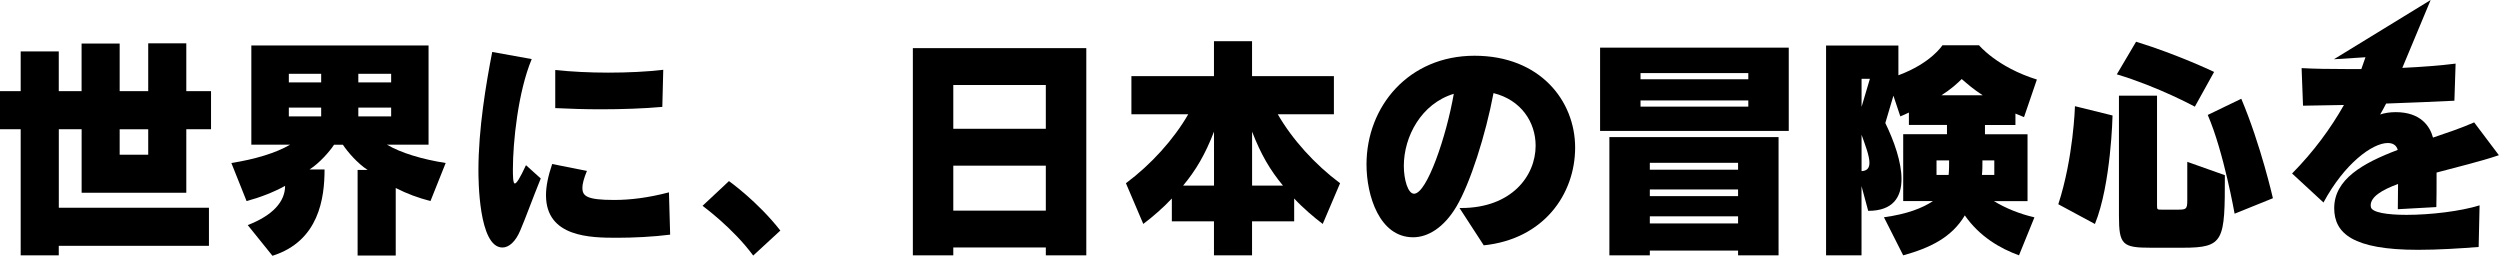
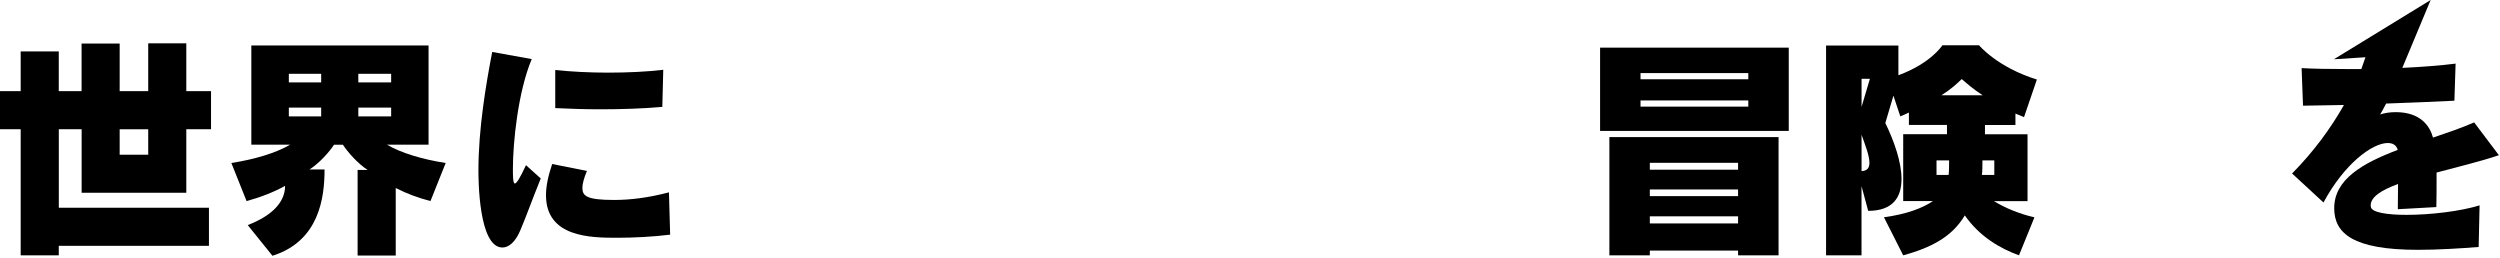
<svg xmlns="http://www.w3.org/2000/svg" width="562" height="58" viewBox="0 0 562 58" fill="none">
  <path d="M13.21 55.26V57.4H4.65V29.05H0V20.49H4.65V11.56H13.21V20.49H18.34V9.79H26.9V20.49H33.32V9.74H41.88V20.49H47.44V29.05H41.88V43.33H18.35V29.05H13.22V46.7H46.97V55.26H13.22H13.21ZM33.32 29.06H26.9V34.78H33.32V29.06Z" fill="black" />
  <path d="M80.39 57.45V38.2H82.64C80.39 36.76 78.09 34.08 77.08 32.53H75.1C74.08 34.08 71.84 36.65 69.59 38.09H72.96C72.96 44.51 71.73 54.19 61.25 57.5L55.69 50.6C61.36 48.41 64.09 45.31 64.09 41.78C61.52 43.22 58.26 44.45 55.43 45.2L52.01 36.64C57.2 35.84 62.06 34.39 65.22 32.52H56.5V10.22H96.34V32.52H86.98C90.14 34.39 95 35.84 100.19 36.64L96.77 45.2C93.94 44.45 91.58 43.6 88.96 42.26V57.45H80.4H80.39ZM72.2 16.59H64.93V18.52H72.2V16.59ZM72.2 24.19H64.93V26.17H72.2V24.19ZM87.93 16.59H80.55V18.52H87.93V16.59ZM87.93 24.19H80.55V26.17H87.93V24.19Z" fill="black" />
  <path d="M121.56 40.13C119.58 45 118.14 49.06 116.96 51.79C115.89 54.36 114.39 55.64 112.95 55.64C107.55 55.64 107.55 40.08 107.55 38.26C107.55 28.95 109.26 18.85 110.65 11.68L119.53 13.28C116.43 20.71 115.3 32.05 115.3 38.04C115.3 39.32 115.3 41.25 115.73 41.25C116.1 41.25 116.8 40.23 118.24 37.13L121.56 40.12V40.13ZM150.66 52.75C146.86 53.23 142.42 53.45 138.73 53.45C132.74 53.45 122.74 53.34 122.74 43.88C122.74 41.85 123.22 39.55 124.13 36.87L131.94 38.42C131.24 40.13 130.92 41.36 130.92 42.22C130.92 44.04 131.83 44.95 138.03 44.95C141.67 44.95 145.68 44.47 150.38 43.24L150.65 52.76L150.66 52.75ZM148.89 24.03C144.72 24.4 139.85 24.57 135.09 24.57C131.51 24.57 128.03 24.46 124.82 24.3V15.74C128.35 16.11 132.52 16.33 136.69 16.33C141.13 16.33 145.51 16.12 149.1 15.69L148.89 24.03Z" fill="black" />
-   <path d="M169.32 57.45C164.77 51.25 157.93 46.27 157.93 46.27L163.87 40.71C163.87 40.71 170.29 45.26 175.42 51.83L169.32 57.45Z" fill="black" />
-   <path d="M235.1 57.4V55.63H214.3V57.4H205.21V10.82H244.2V57.4H235.11H235.1ZM235.1 19.11H214.3V28.95H235.1V19.11ZM235.1 37.24H214.3V47.35H235.1V37.24Z" fill="black" />
-   <path d="M297.35 50.34C295.48 48.95 292.8 46.65 290.93 44.62V49.75H281.46V57.4H272.9V49.75H263.43V44.62C261.56 46.65 258.88 48.95 257.01 50.34L253.11 41.19C258.78 36.96 263.86 31.35 267.12 25.68H254.34V17.12H272.9V9.26H281.46V17.12H299.86V25.68H287.24C290.5 31.35 295.58 36.96 301.25 41.19L297.35 50.34ZM272.91 29.59C270.93 34.72 268.85 38.25 265.96 41.73H272.91V29.59ZM288.42 41.73C285.53 38.25 283.45 34.72 281.47 29.59V41.73H288.42Z" fill="black" />
-   <path d="M328.1 46.76H328.47C339.75 46.76 345.21 39.59 345.21 32.75C345.21 27.51 342 22.48 335.74 20.93C333.97 30.34 330.5 41.2 327.4 46.44C324.57 51.2 320.98 53.34 317.67 53.34C310.13 53.34 307.19 44.03 307.19 36.97C307.19 23.87 316.71 12.53 331.47 12.53C346.23 12.53 354.09 22.69 354.09 33.17C354.09 43.65 347.03 53.76 333.55 55.15L328.09 46.75L328.1 46.76ZM315.58 37.29C315.58 40.34 316.49 43.55 317.88 43.55C320.77 43.55 325.15 30.66 326.81 21.09C319.54 23.28 315.58 30.66 315.58 37.3V37.29Z" fill="black" />
  <path d="M359.7 29.43V10.71H402.11V29.43H359.7ZM390.72 57.4V56.33H370.88V57.4H361.79V30.82H399.82V57.4H390.73H390.72ZM393.02 16.43H368.79V17.82H393.02V16.43ZM393.02 22.58H368.79V23.97H393.02V22.58ZM390.72 36.6H370.88V38.15H390.72V36.6ZM390.72 42.59H370.88V44.09H390.72V42.59ZM390.72 48.63H370.88V50.23H390.72V48.63Z" fill="black" />
  <path d="M453.88 57.4C449.6 55.85 445 53.17 441.69 48.42C438.75 53.39 433.83 55.75 427.84 57.4L423.51 48.84C428.7 48.14 432.23 46.75 434.53 45.2H427.84V30.17H437.68V28.08H429.12V25.3C428.48 25.62 427.84 25.89 427.19 26.16L425.64 21.51L423.82 27.66C425.8 31.72 427.46 36.43 427.46 40.23C427.46 44.35 425.53 47.4 419.97 47.4L418.47 41.84V57.4H410.5V10.23H426.76V16.92C434.14 14.19 436.65 10.18 436.65 10.18H444.89C444.89 10.18 448.95 15.1 457.89 17.88L455 26.33L453.07 25.53V28.1H446.22V30.19H455.79V45.22H448.25C450.87 46.82 454.08 48.11 457.34 48.86L453.86 57.42L453.88 57.4ZM420.35 17.72H418.48V24.03L420.35 17.72ZM418.48 38.47C419.76 38.42 420.25 37.72 420.25 36.6C420.25 35 419.29 32.59 418.48 30.29V38.47ZM438.05 39.32C438.16 38.46 438.16 36.86 438.16 36.06H435.33V39.32H438.06H438.05ZM445.7 21.41C443.56 20.02 442.44 19 440.99 17.77C440.08 18.68 438.64 20.02 436.44 21.41H445.69H445.7ZM448.32 36.06H445.65C445.65 36.92 445.65 38.41 445.54 39.32H448.32V36.06Z" fill="black" />
-   <path d="M462.71 45.9C466.13 35.42 466.45 23.87 466.45 23.87L474.9 25.96C474.9 25.96 474.58 41.42 470.94 50.35L462.7 45.91L462.71 45.9ZM493.4 23.98C493.4 23.98 485.27 19.54 475.86 16.71L480.19 9.38C489.6 12.27 497.73 16.17 497.73 16.17L493.4 23.98ZM483.56 55.69C477.14 55.69 476.34 55.05 476.34 48.52V21.51H484.9V46.17C484.9 47.13 484.95 47.13 485.97 47.13H489.45C491.43 47.13 491.7 47.08 491.7 45.04V36.38L500.15 39.38C500.15 54.14 500.04 55.69 490.68 55.69H483.57H483.56ZM502.34 48.04C502.34 48.04 499.88 34.08 496.3 25.84L503.84 22.2C508.23 32.58 510.95 44.56 510.95 44.56L502.34 48.04Z" fill="black" />
  <path d="M532.98 46.54C532.98 46.38 532.93 46.27 532.93 46.17C532.93 44.24 535.44 42.69 539.08 41.36C539.08 43.45 539.03 45.1 539.03 47.03L547.69 46.55C547.74 44.41 547.74 42.49 547.74 40.77V38.79C552.45 37.51 557.53 36.33 561.75 34.89L556.19 27.51C553.3 28.79 550.09 29.86 546.94 30.93C546.24 28.36 544.16 25.21 538.54 25.21C537.2 25.21 535.97 25.42 535.06 25.74C535.49 24.99 535.97 24.14 536.4 23.28C542.66 23.07 547.31 22.85 551.75 22.64L552.02 14.3C548.65 14.73 544.48 15.05 540.04 15.26C540.3 14.61 544.83 3.75 546.41 0L524.66 13.32L531.76 12.87C531.47 13.73 531.16 14.62 530.83 15.52H527.35C523.66 15.52 520.18 15.47 517.4 15.31L517.72 23.76C520.77 23.71 523.87 23.65 526.92 23.6C523.98 28.79 520.13 34.08 515.26 39L522.32 45.52C527.03 36.75 533.34 32.15 536.76 32.15C537.78 32.15 538.69 32.52 539.01 33.7C531.09 36.69 524.73 40.33 524.73 46.8C524.73 52.47 528.96 56.16 543.56 56.16C548.21 56.16 553.03 55.84 557.2 55.52L557.41 46.16C553.13 47.5 546.34 48.3 540.99 48.3C536.6 48.3 533.18 47.76 532.97 46.53L532.98 46.54Z" fill="black" />
</svg>